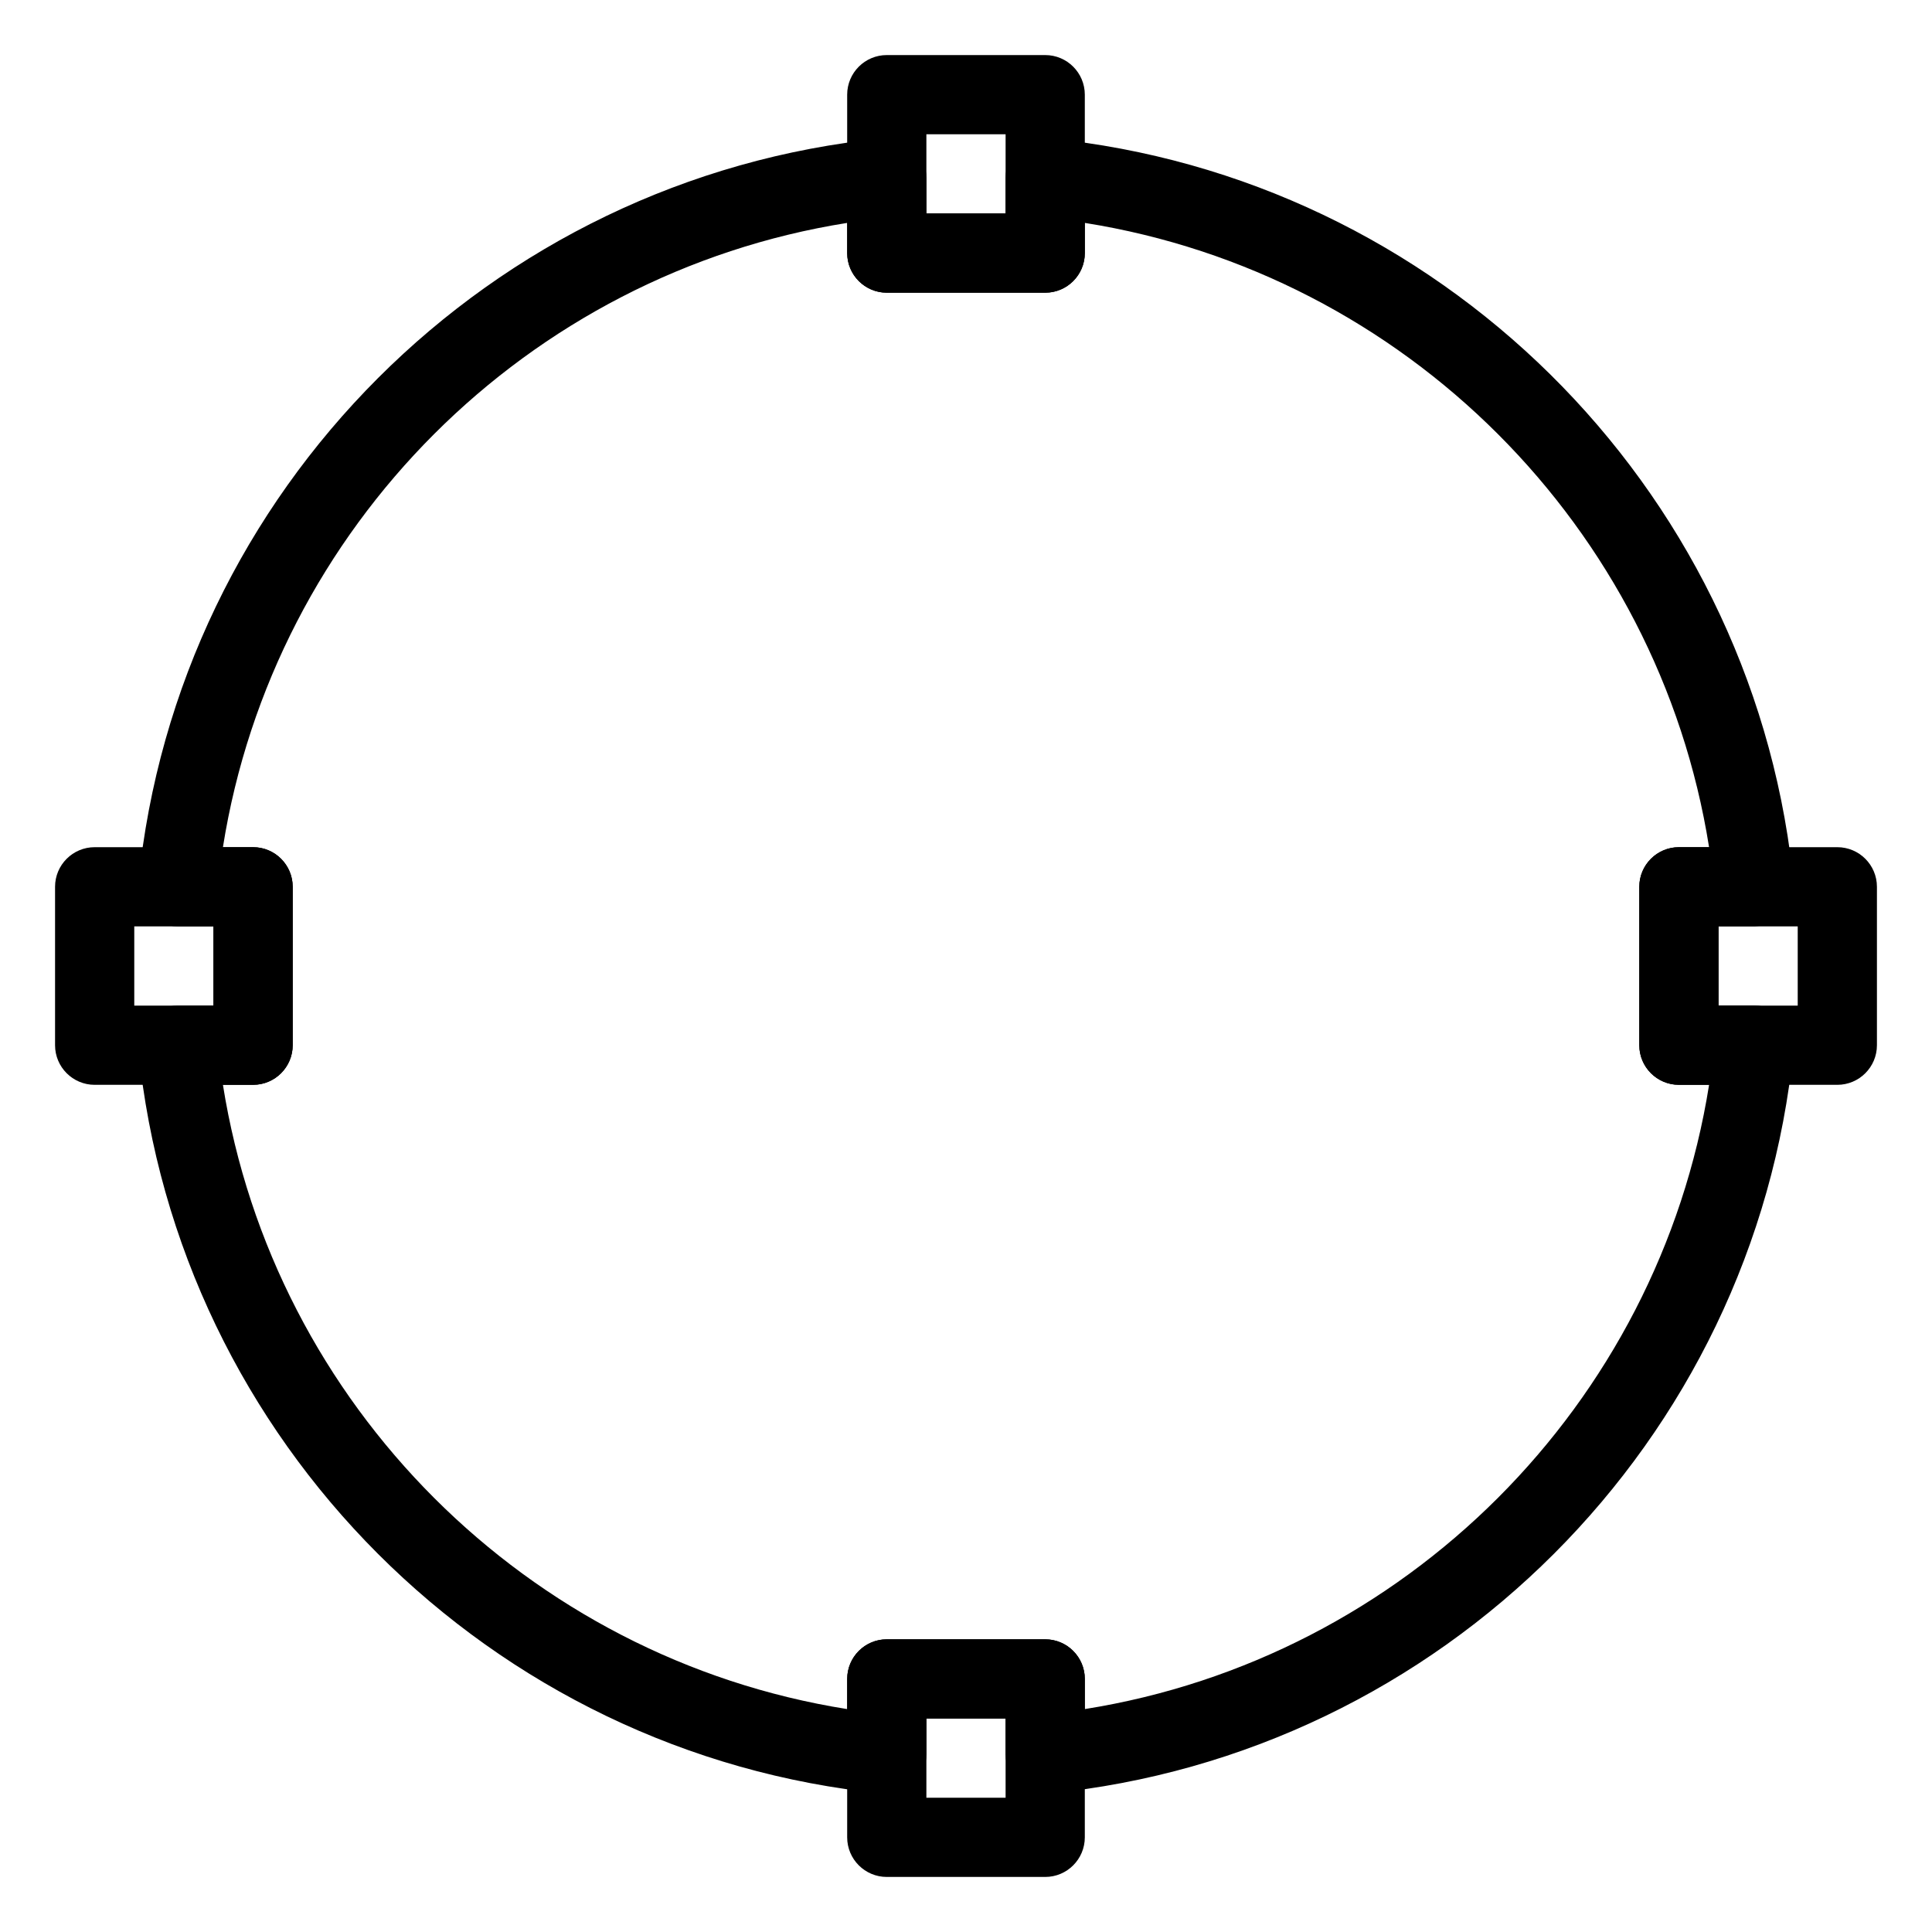
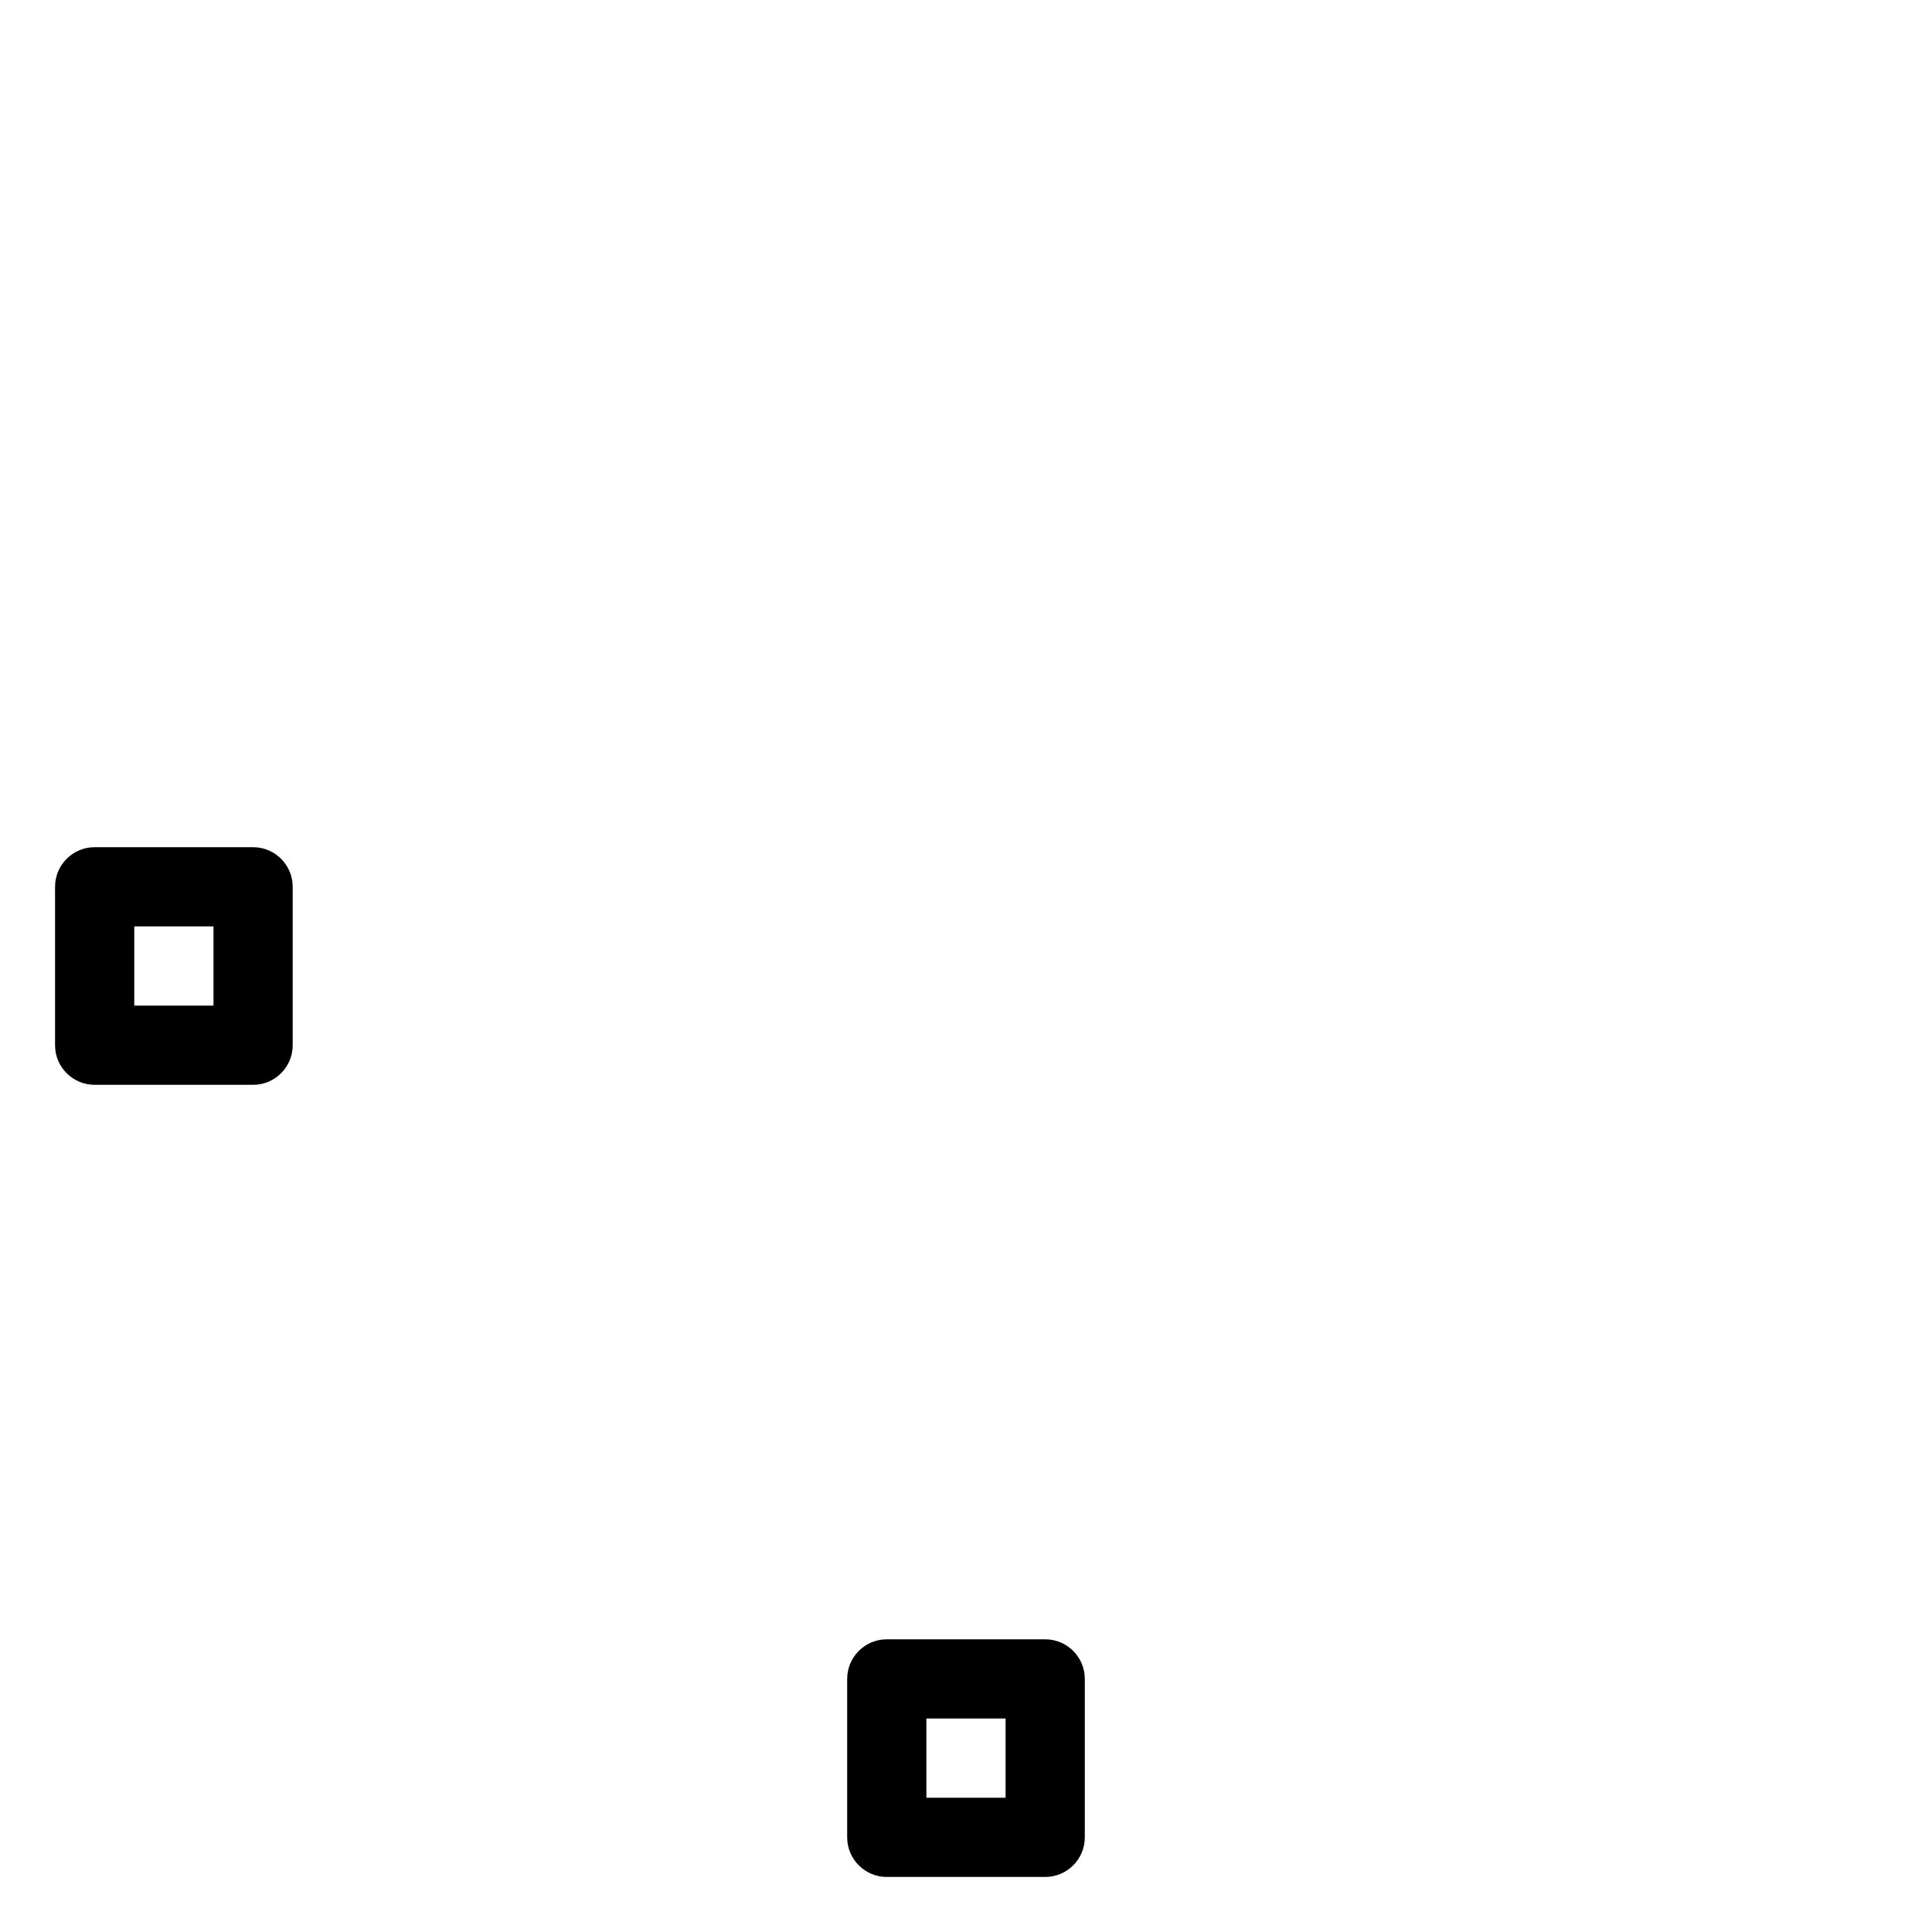
<svg xmlns="http://www.w3.org/2000/svg" fill="#000000" width="800px" height="800px" version="1.1" viewBox="144 144 512 512">
  <g>
-     <path d="m420.99 619.37c-2.602 0-5.102-0.965-7.031-2.707-2.207-1.996-3.465-4.832-3.465-7.789v-9.449h-20.992v9.445c0 2.961-1.258 5.793-3.465 7.789-2.184 1.996-5.082 2.938-8.082 2.664-104-10.328-186.96-93.289-197.29-197.29-0.293-2.961 0.672-5.879 2.664-8.082 1.996-2.199 4.832-3.457 7.793-3.457h9.445v-20.992h-9.445c-2.961 0-5.793-1.258-7.789-3.465-1.996-2.184-2.961-5.121-2.664-8.082 10.328-104 93.289-186.96 197.29-197.29 2.981-0.23 5.879 0.691 8.082 2.664 2.199 1.996 3.461 4.832 3.461 7.793v9.445h20.992v-9.445c0-2.961 1.258-5.793 3.465-7.789 2.203-1.973 5.164-2.875 8.082-2.664 103.01 10.223 185.38 91.734 196.97 194.32 0.504 1.238 0.797 2.582 0.797 3.988 0 5.856-5.414 10.16-10.707 10.496h-0.211l-9.469-0.004v20.992h9.445c2.961 0 5.793 1.258 7.789 3.465 1.996 2.184 2.961 5.121 2.664 8.082-10.328 104-93.289 186.96-197.29 197.29-0.352 0.039-0.688 0.062-1.043 0.062zm-41.984-40.938h41.984c5.793 0 10.496 4.703 10.496 10.496v7.996c84.809-13.477 151.98-80.629 165.44-165.44l-8 0.004c-5.793 0-10.496-4.703-10.496-10.496v-41.984c0-5.793 4.703-10.496 10.496-10.496h7.996c-13.453-84.809-80.629-151.98-165.43-165.44v8c0 5.793-4.703 10.496-10.496 10.496h-41.984c-5.793 0-10.496-4.703-10.496-10.496v-8c-84.809 13.457-151.98 80.633-165.44 165.44h8c5.793 0 10.496 4.703 10.496 10.496v41.984c0 5.793-4.703 10.496-10.496 10.496h-8c13.477 84.809 80.629 151.98 165.44 165.44l0.004-8c0-5.793 4.699-10.496 10.496-10.496z" />
-     <path d="m420.99 221.57h-41.984c-5.793 0-10.496-4.703-10.496-10.496v-41.984c0-5.793 4.703-10.496 10.496-10.496h41.984c5.793 0 10.496 4.703 10.496 10.496v41.984c0 5.793-4.703 10.496-10.496 10.496zm-31.488-20.992h20.992v-20.992h-20.992z" />
    <path d="m211.07 431.49h-41.984c-5.793 0-10.496-4.703-10.496-10.496v-41.984c0-5.793 4.703-10.496 10.496-10.496h41.984c5.793 0 10.496 4.703 10.496 10.496v41.984c0 5.793-4.703 10.496-10.496 10.496zm-31.488-20.992h20.992v-20.992h-20.992z" />
-     <path d="m630.91 431.49h-41.984c-5.793 0-10.496-4.703-10.496-10.496v-41.984c0-5.793 4.703-10.496 10.496-10.496h41.984c5.793 0 10.496 4.703 10.496 10.496v41.984c0 5.793-4.703 10.496-10.496 10.496zm-31.488-20.992h20.992v-20.992h-20.992z" />
    <path d="m420.99 641.41h-41.984c-5.793 0-10.496-4.703-10.496-10.496v-41.984c0-5.793 4.703-10.496 10.496-10.496h41.984c5.793 0 10.496 4.703 10.496 10.496v41.984c0 5.793-4.703 10.496-10.496 10.496zm-31.488-20.992h20.992v-20.992h-20.992z" />
  </g>
</svg>